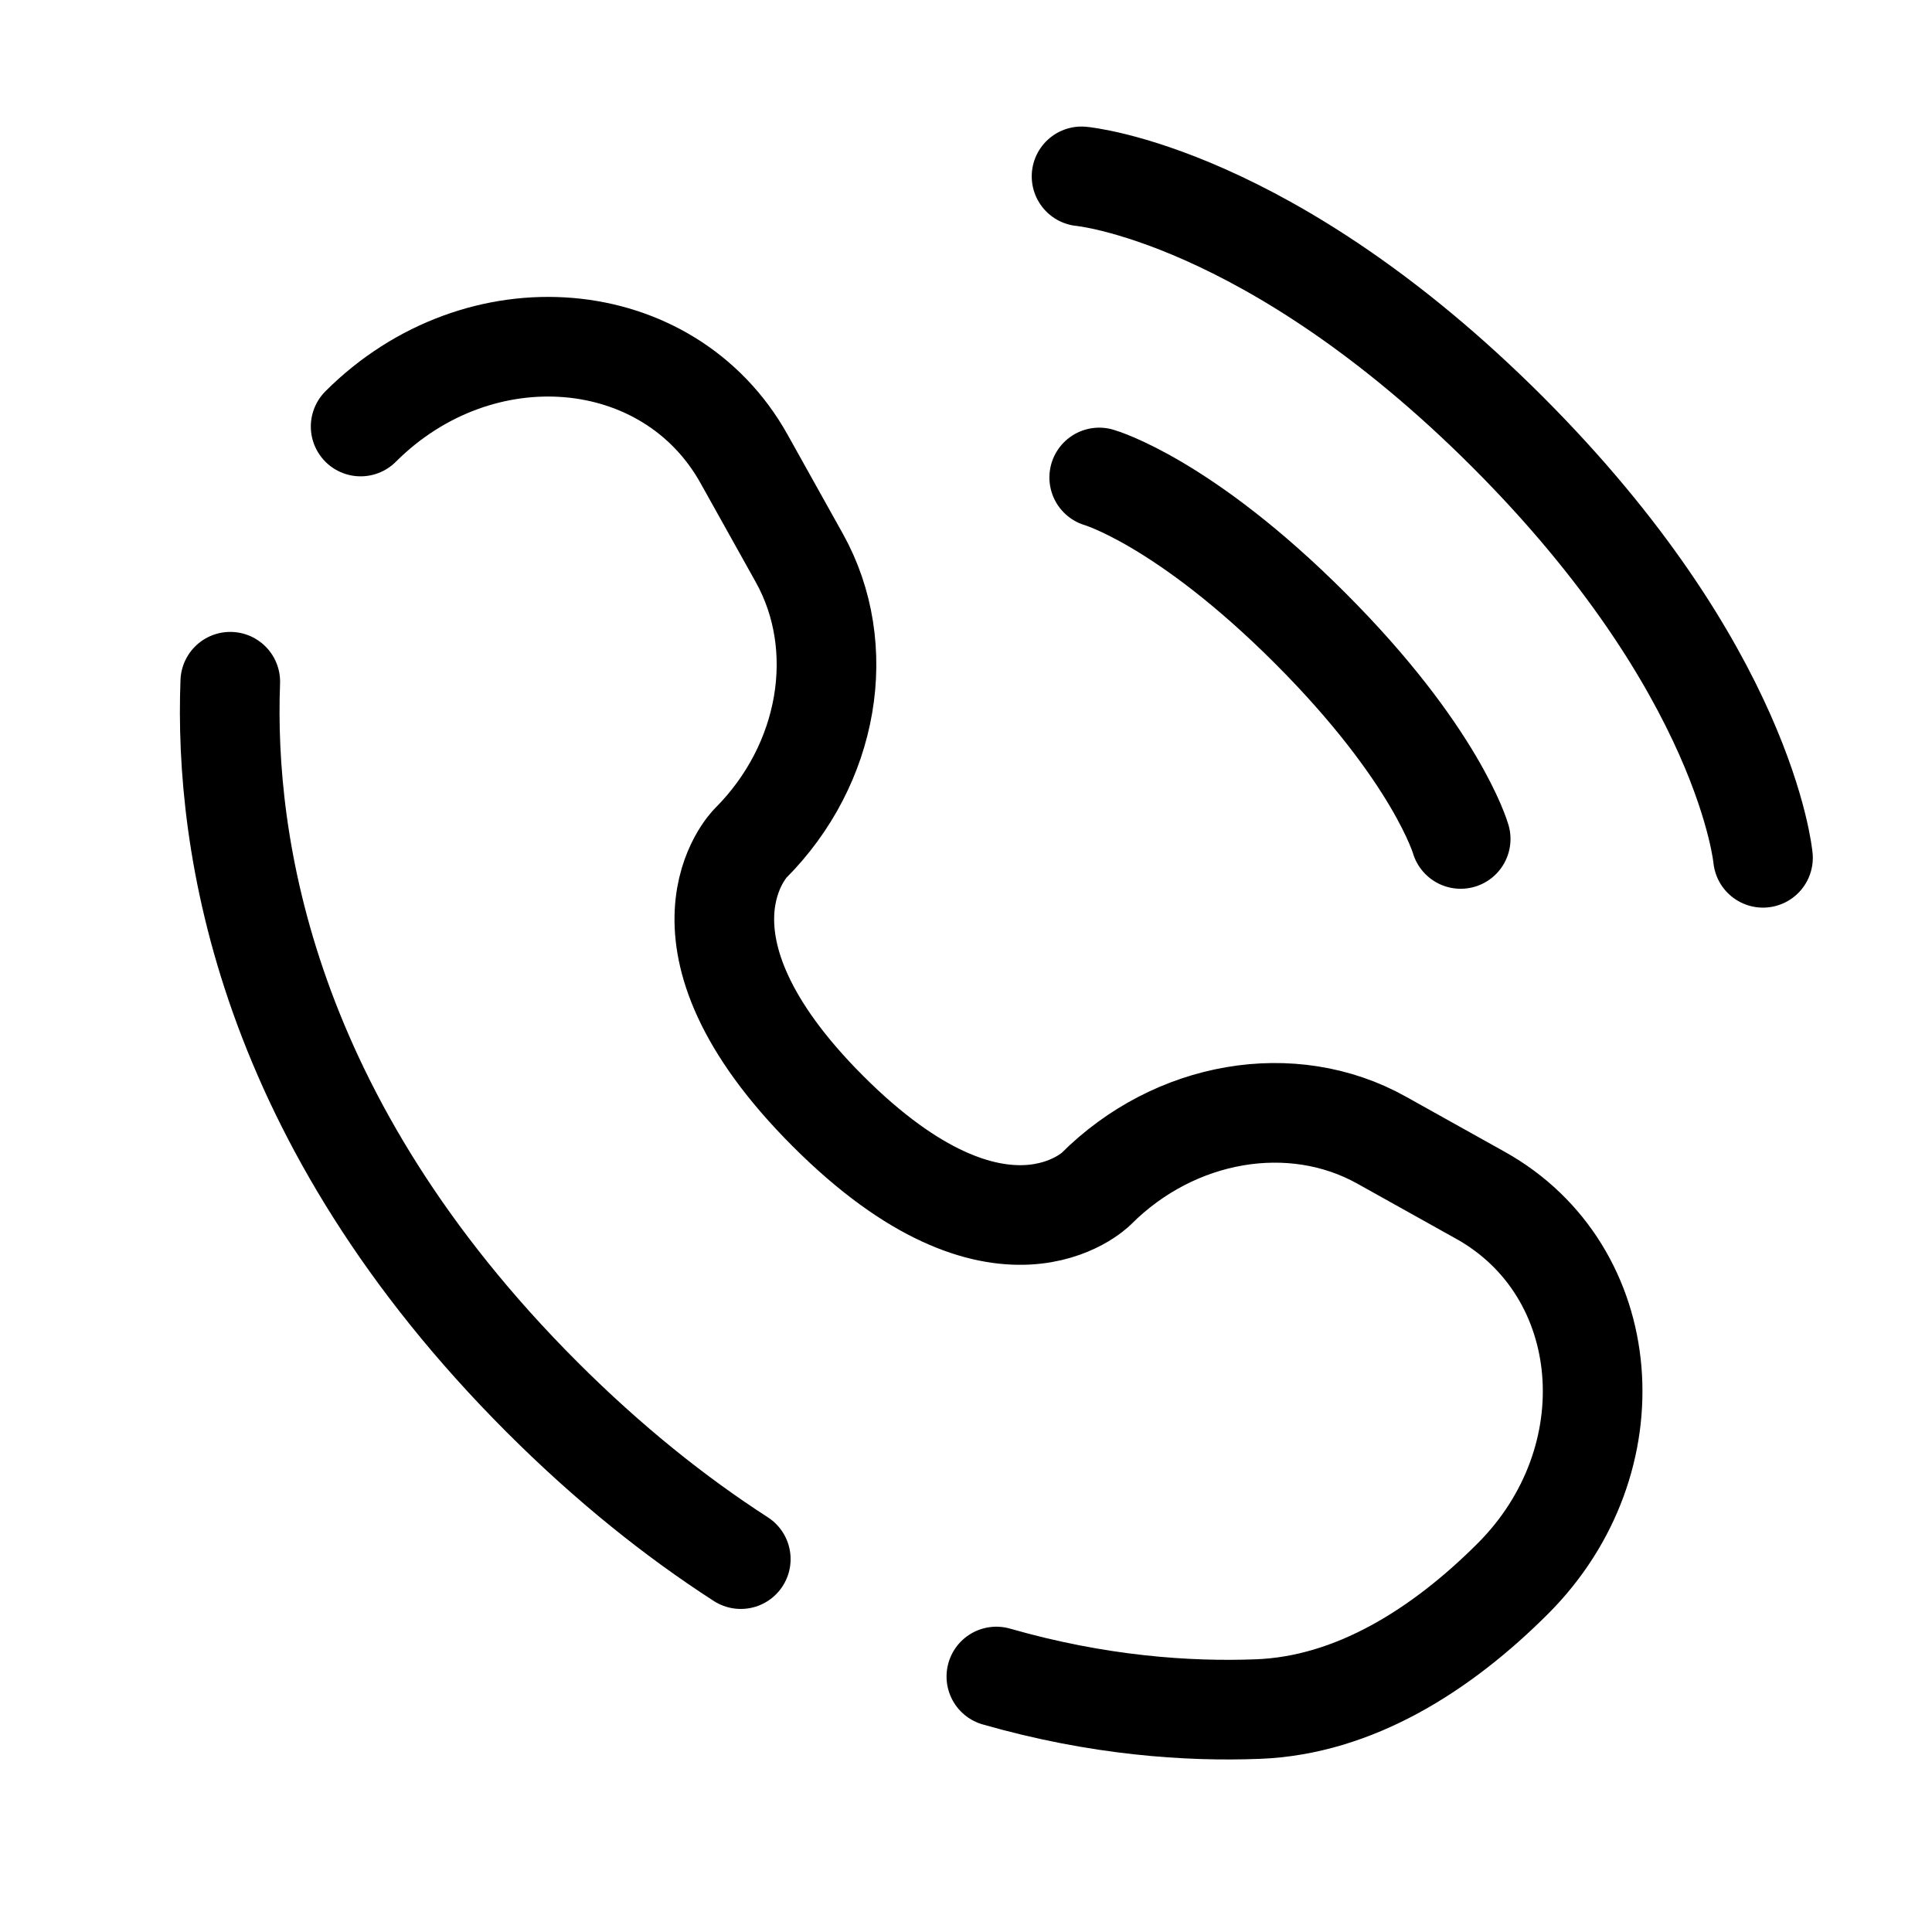
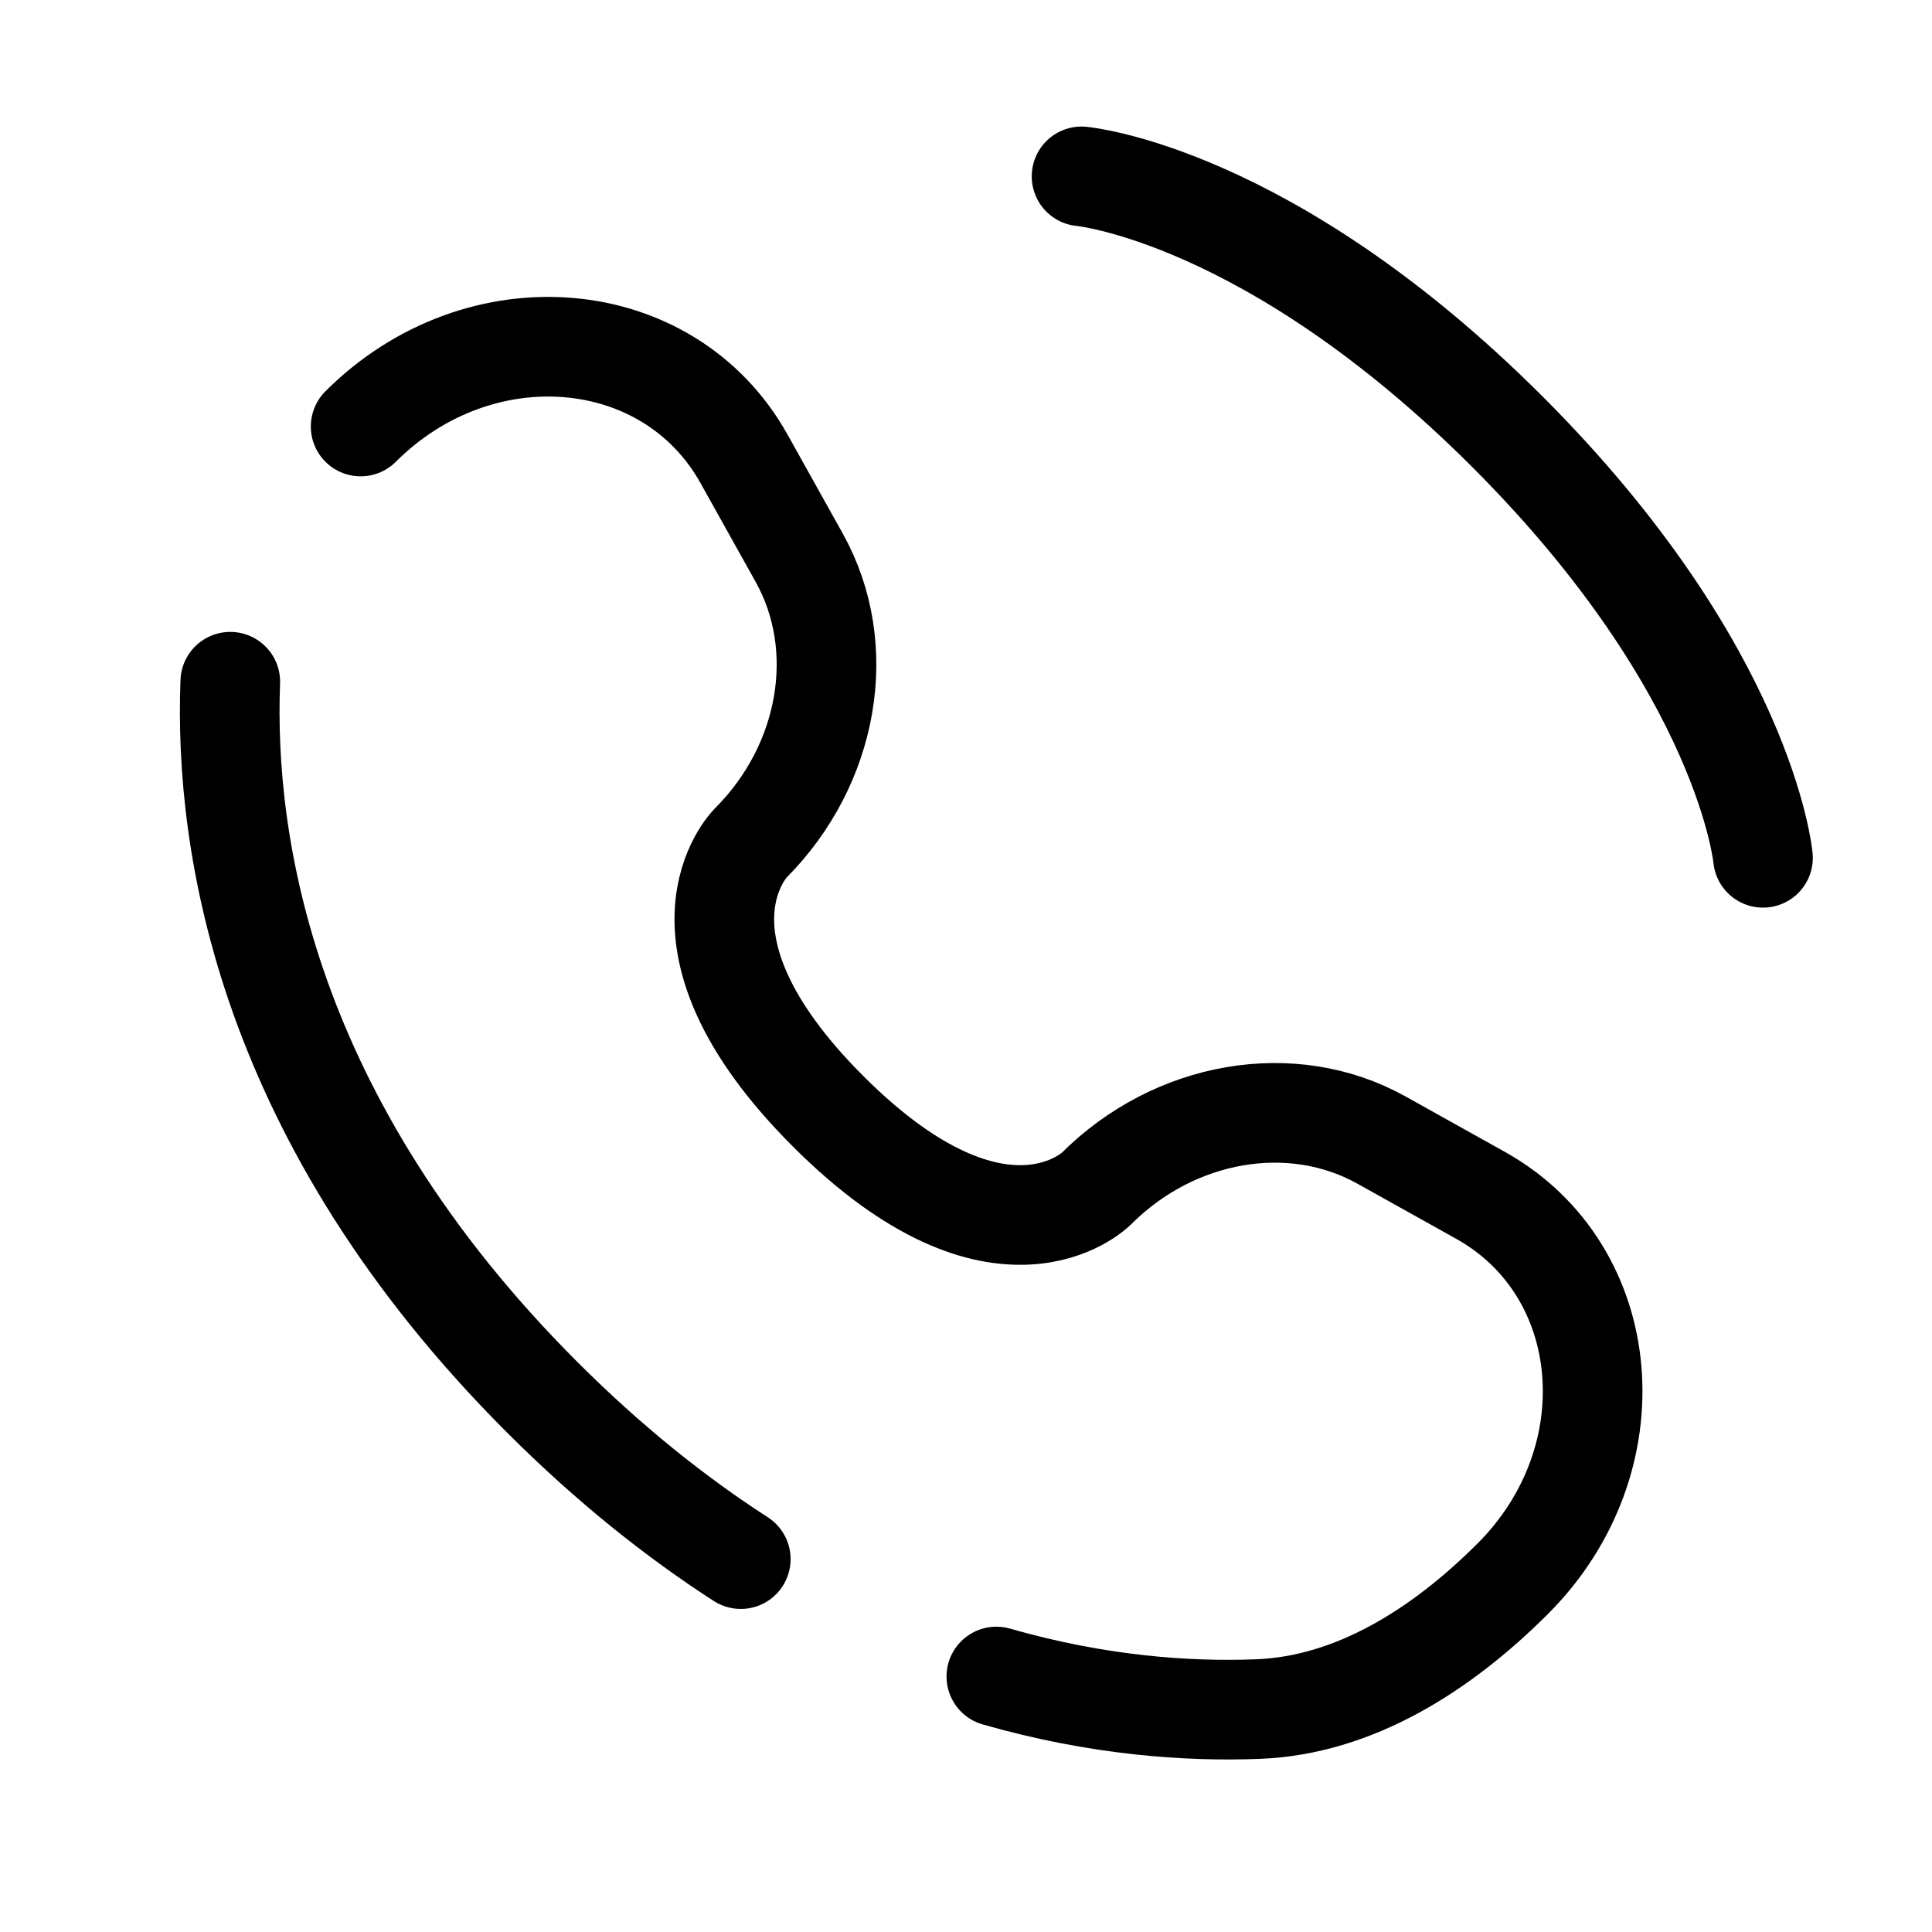
<svg xmlns="http://www.w3.org/2000/svg" width="21" height="21" viewBox="0 0 21 21" fill="none">
  <path d="M11.756 1.917C11.756 1.917 13.793 2.102 16.386 4.694C18.978 7.287 19.163 9.324 19.163 9.324" stroke="black" stroke-width="1.083" stroke-linecap="round" />
-   <path d="M11.948 5.19C11.948 5.19 12.865 5.452 14.24 6.827C15.615 8.202 15.877 9.119 15.877 9.119" stroke="black" stroke-width="1.083" stroke-linecap="round" />
  <path d="M2.503 7.41C2.436 9.177 2.883 12.178 5.893 15.187C6.619 15.913 7.344 16.49 8.052 16.947M3.92 4.636C5.21 3.347 7.268 3.52 8.087 4.987L8.688 6.064C9.23 7.036 9.012 8.31 8.158 9.165C8.158 9.165 7.122 10.201 9.001 12.079C10.879 13.957 11.915 12.922 11.915 12.922C12.769 12.068 14.044 11.85 15.016 12.392L16.093 12.993C17.56 13.812 17.733 15.87 16.444 17.159C15.669 17.934 14.719 18.538 13.67 18.577C12.916 18.606 11.938 18.541 10.83 18.223" stroke="black" stroke-width="1.083" stroke-linecap="round" />
</svg>